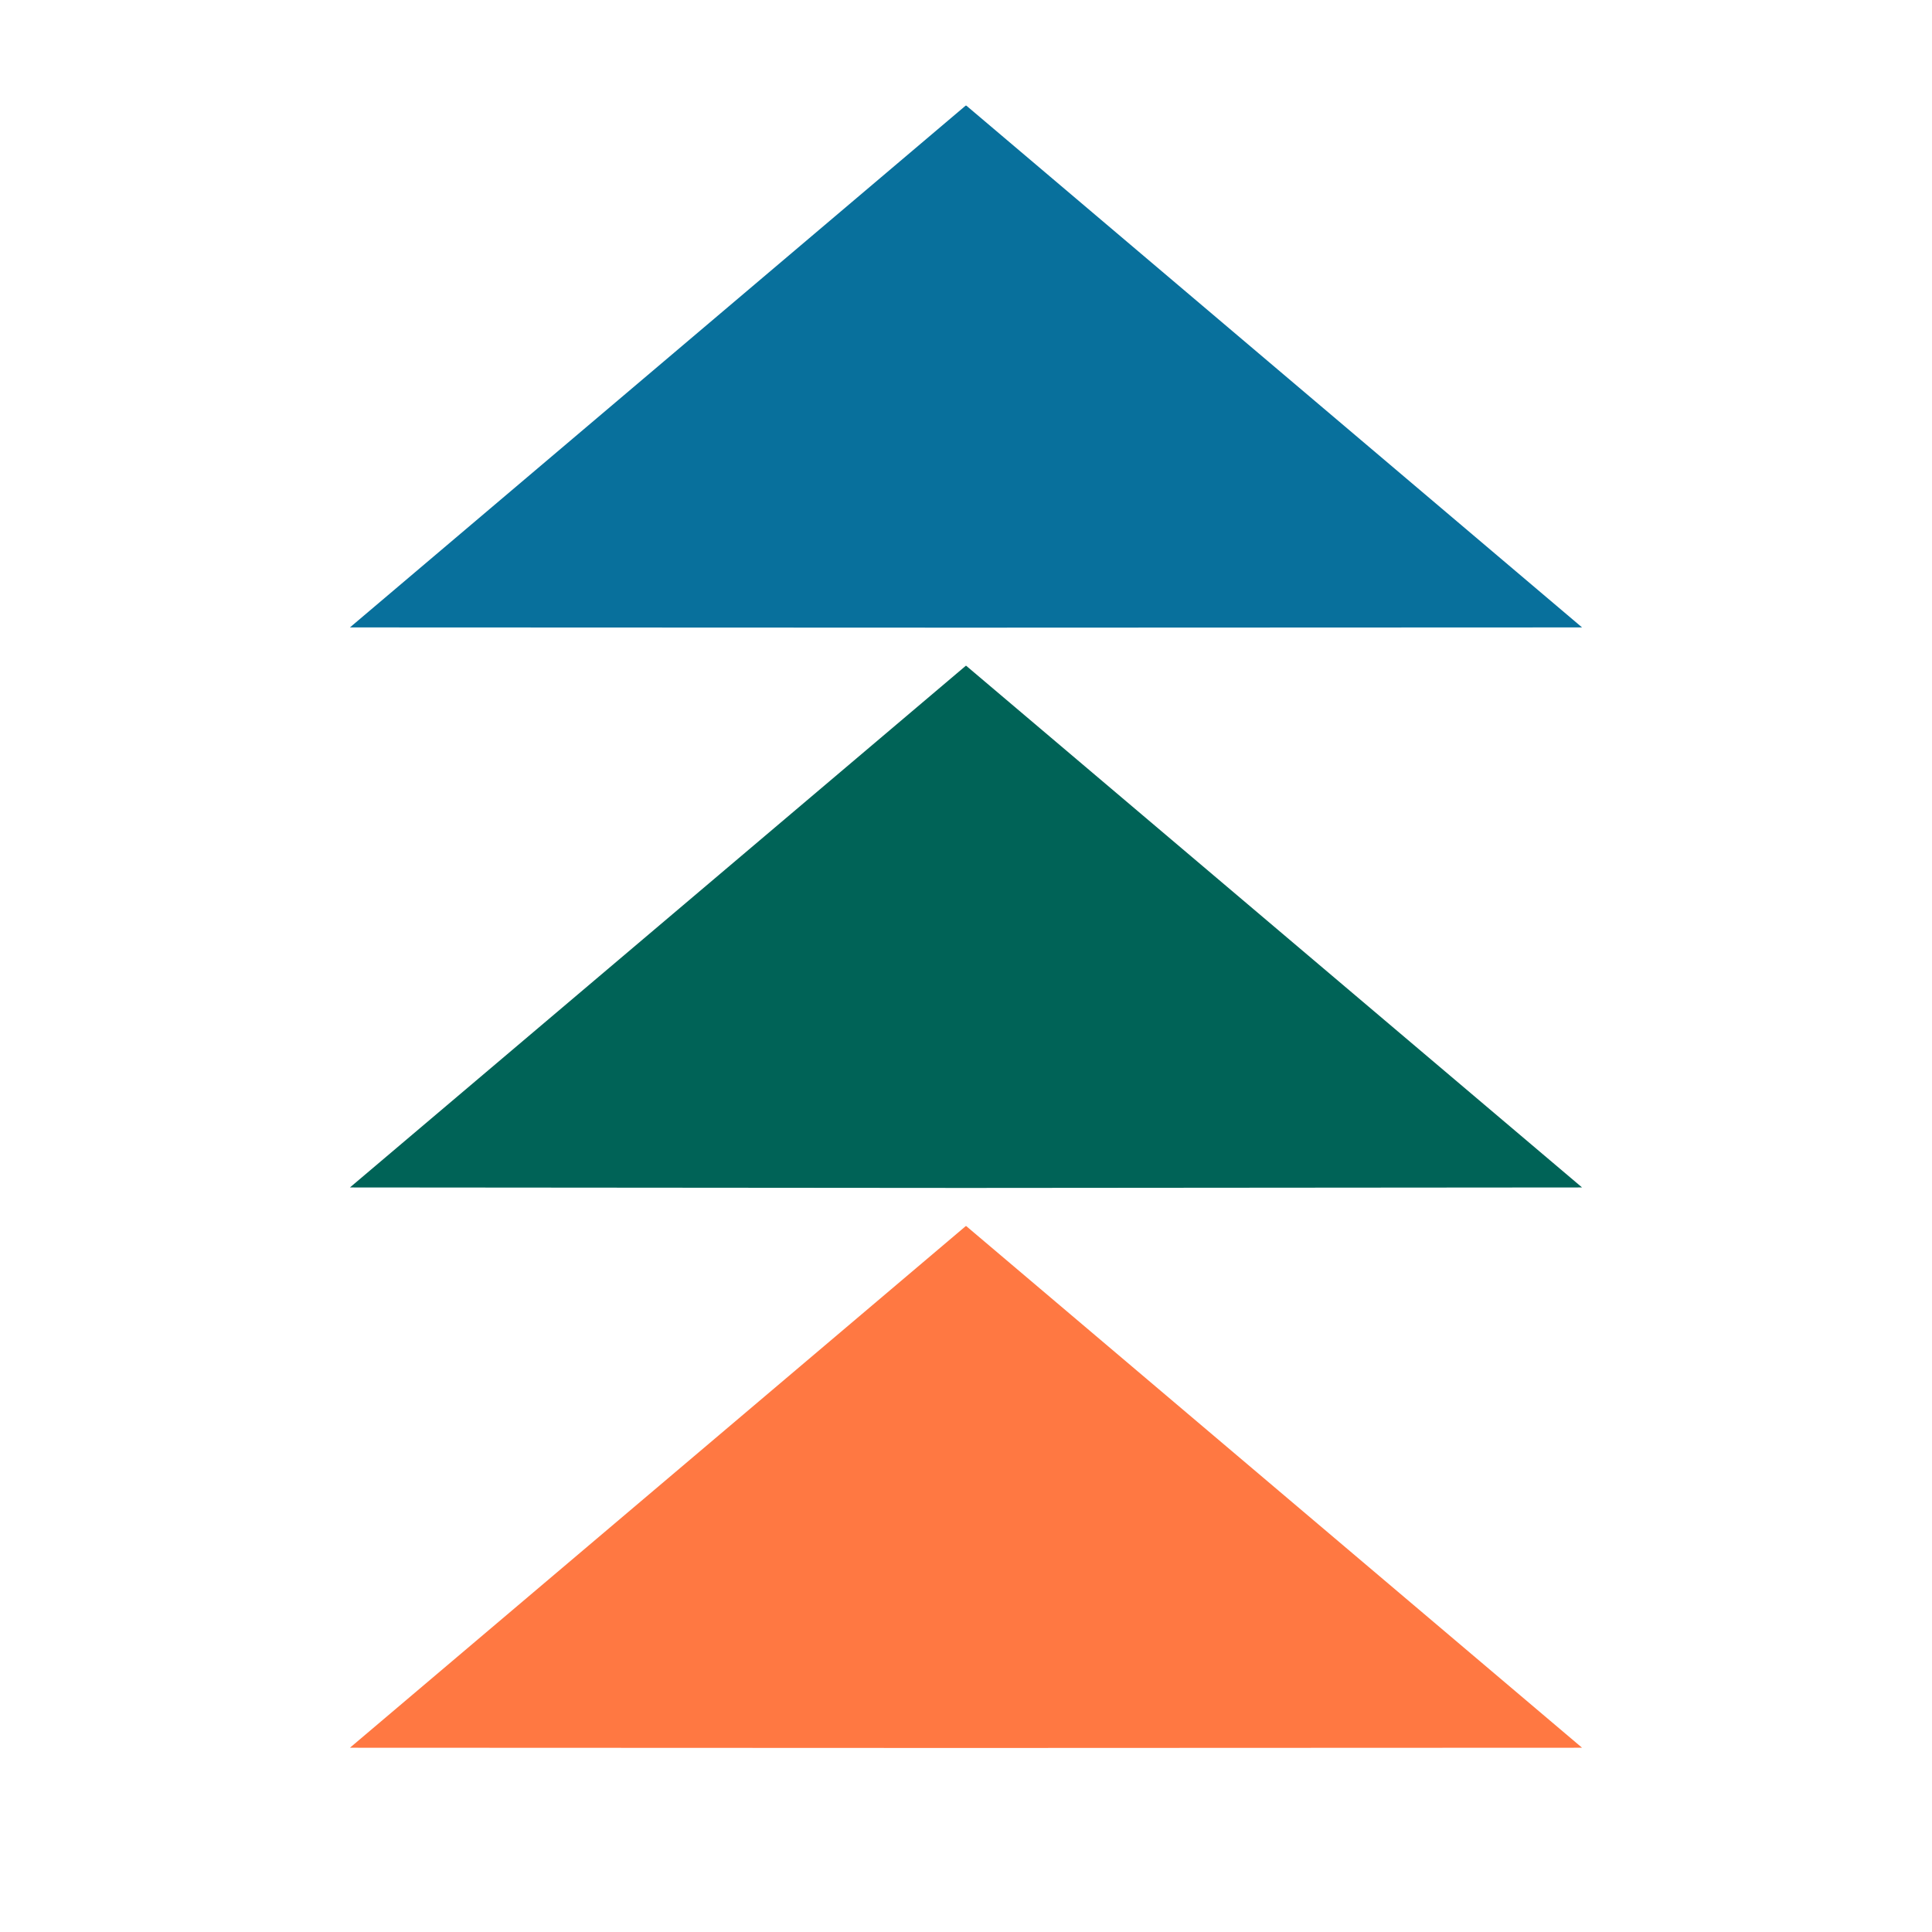
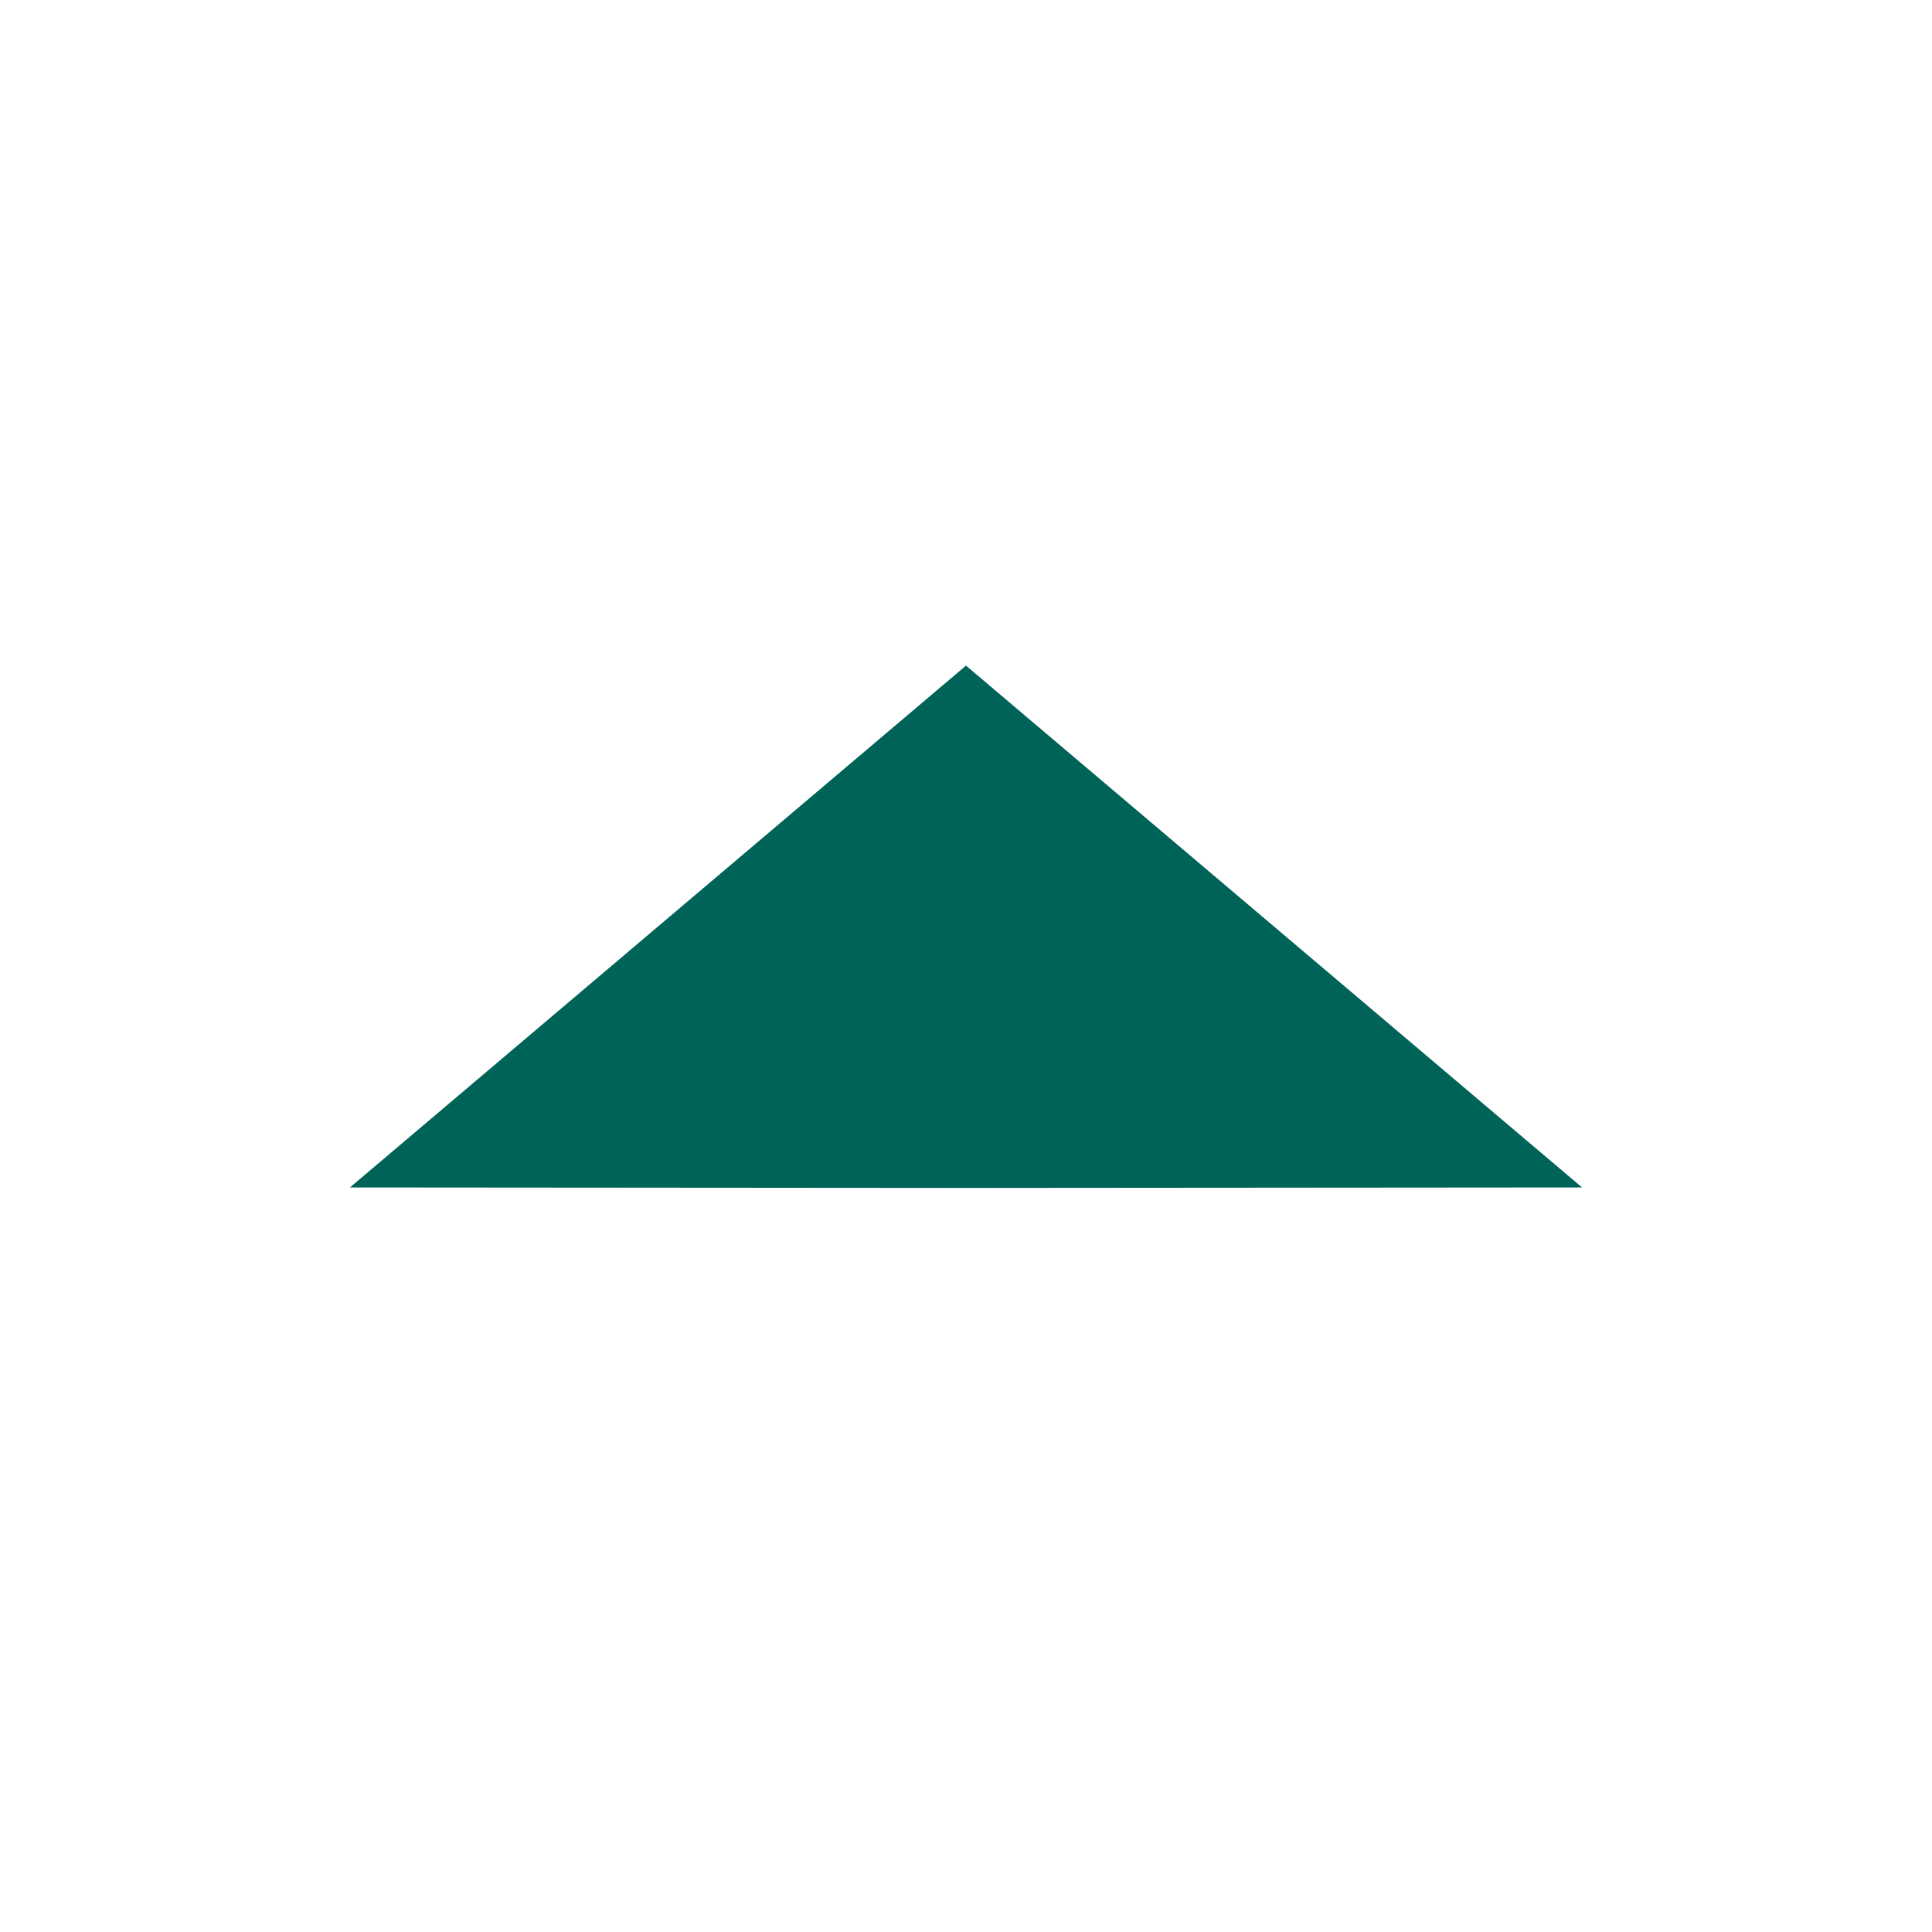
<svg xmlns="http://www.w3.org/2000/svg" id="Layer_1" data-name="Layer 1" version="1.1" viewBox="0 0 800 800">
  <defs>
    <style>
      .cls-1 {
        fill: #ff7842;
      }

      .cls-1, .cls-2, .cls-3 {
        stroke-width: 0px;
      }

      .cls-2 {
        fill: #08709c;
      }

      .cls-3 {
        fill: #006357;
      }
    </style>
  </defs>
-   <polygon class="cls-2" points="400 259.9 655.1 259.8 400.1 43.7 400 43.8 399.9 43.7 144.9 259.8 400 259.9" />
  <polygon class="cls-3" points="400 491.9 655.1 491.7 400.1 275.7 400 275.7 399.9 275.7 144.9 491.7 400 491.9" />
-   <polygon class="cls-1" points="400 723.8 655.1 723.7 400.1 507.7 400 507.7 399.9 507.7 144.9 723.7 400 723.8" />
</svg>